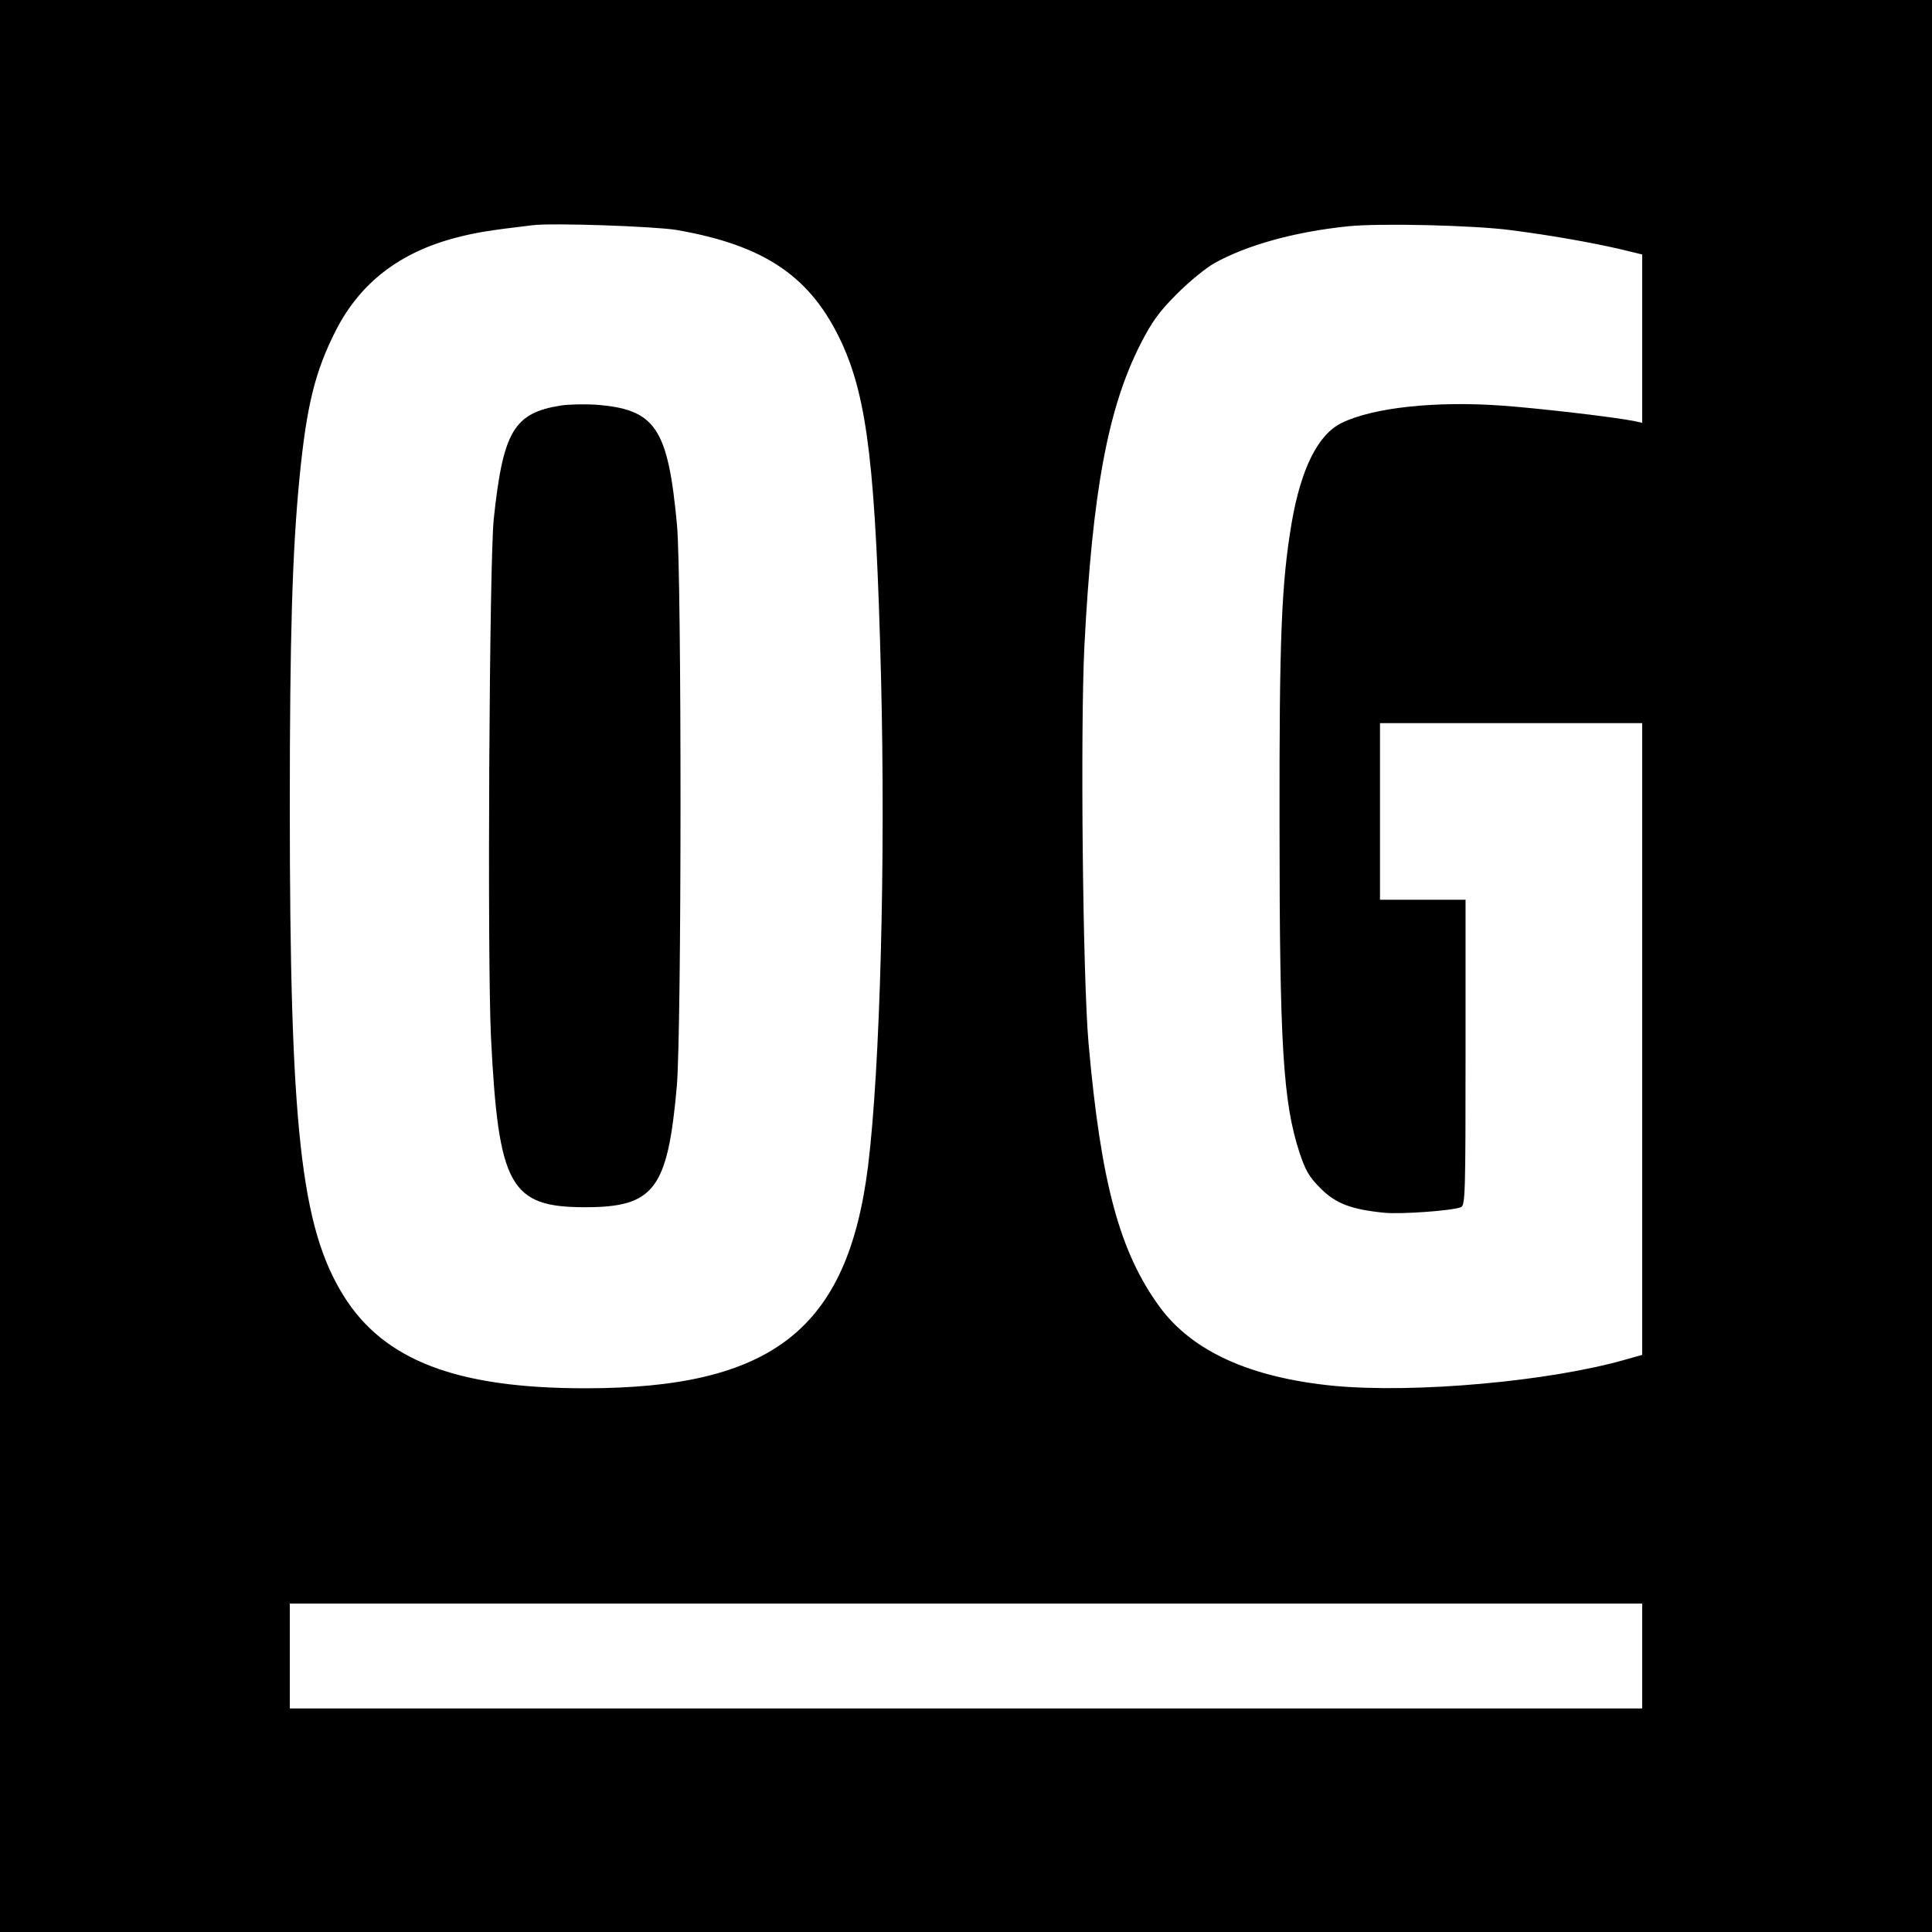
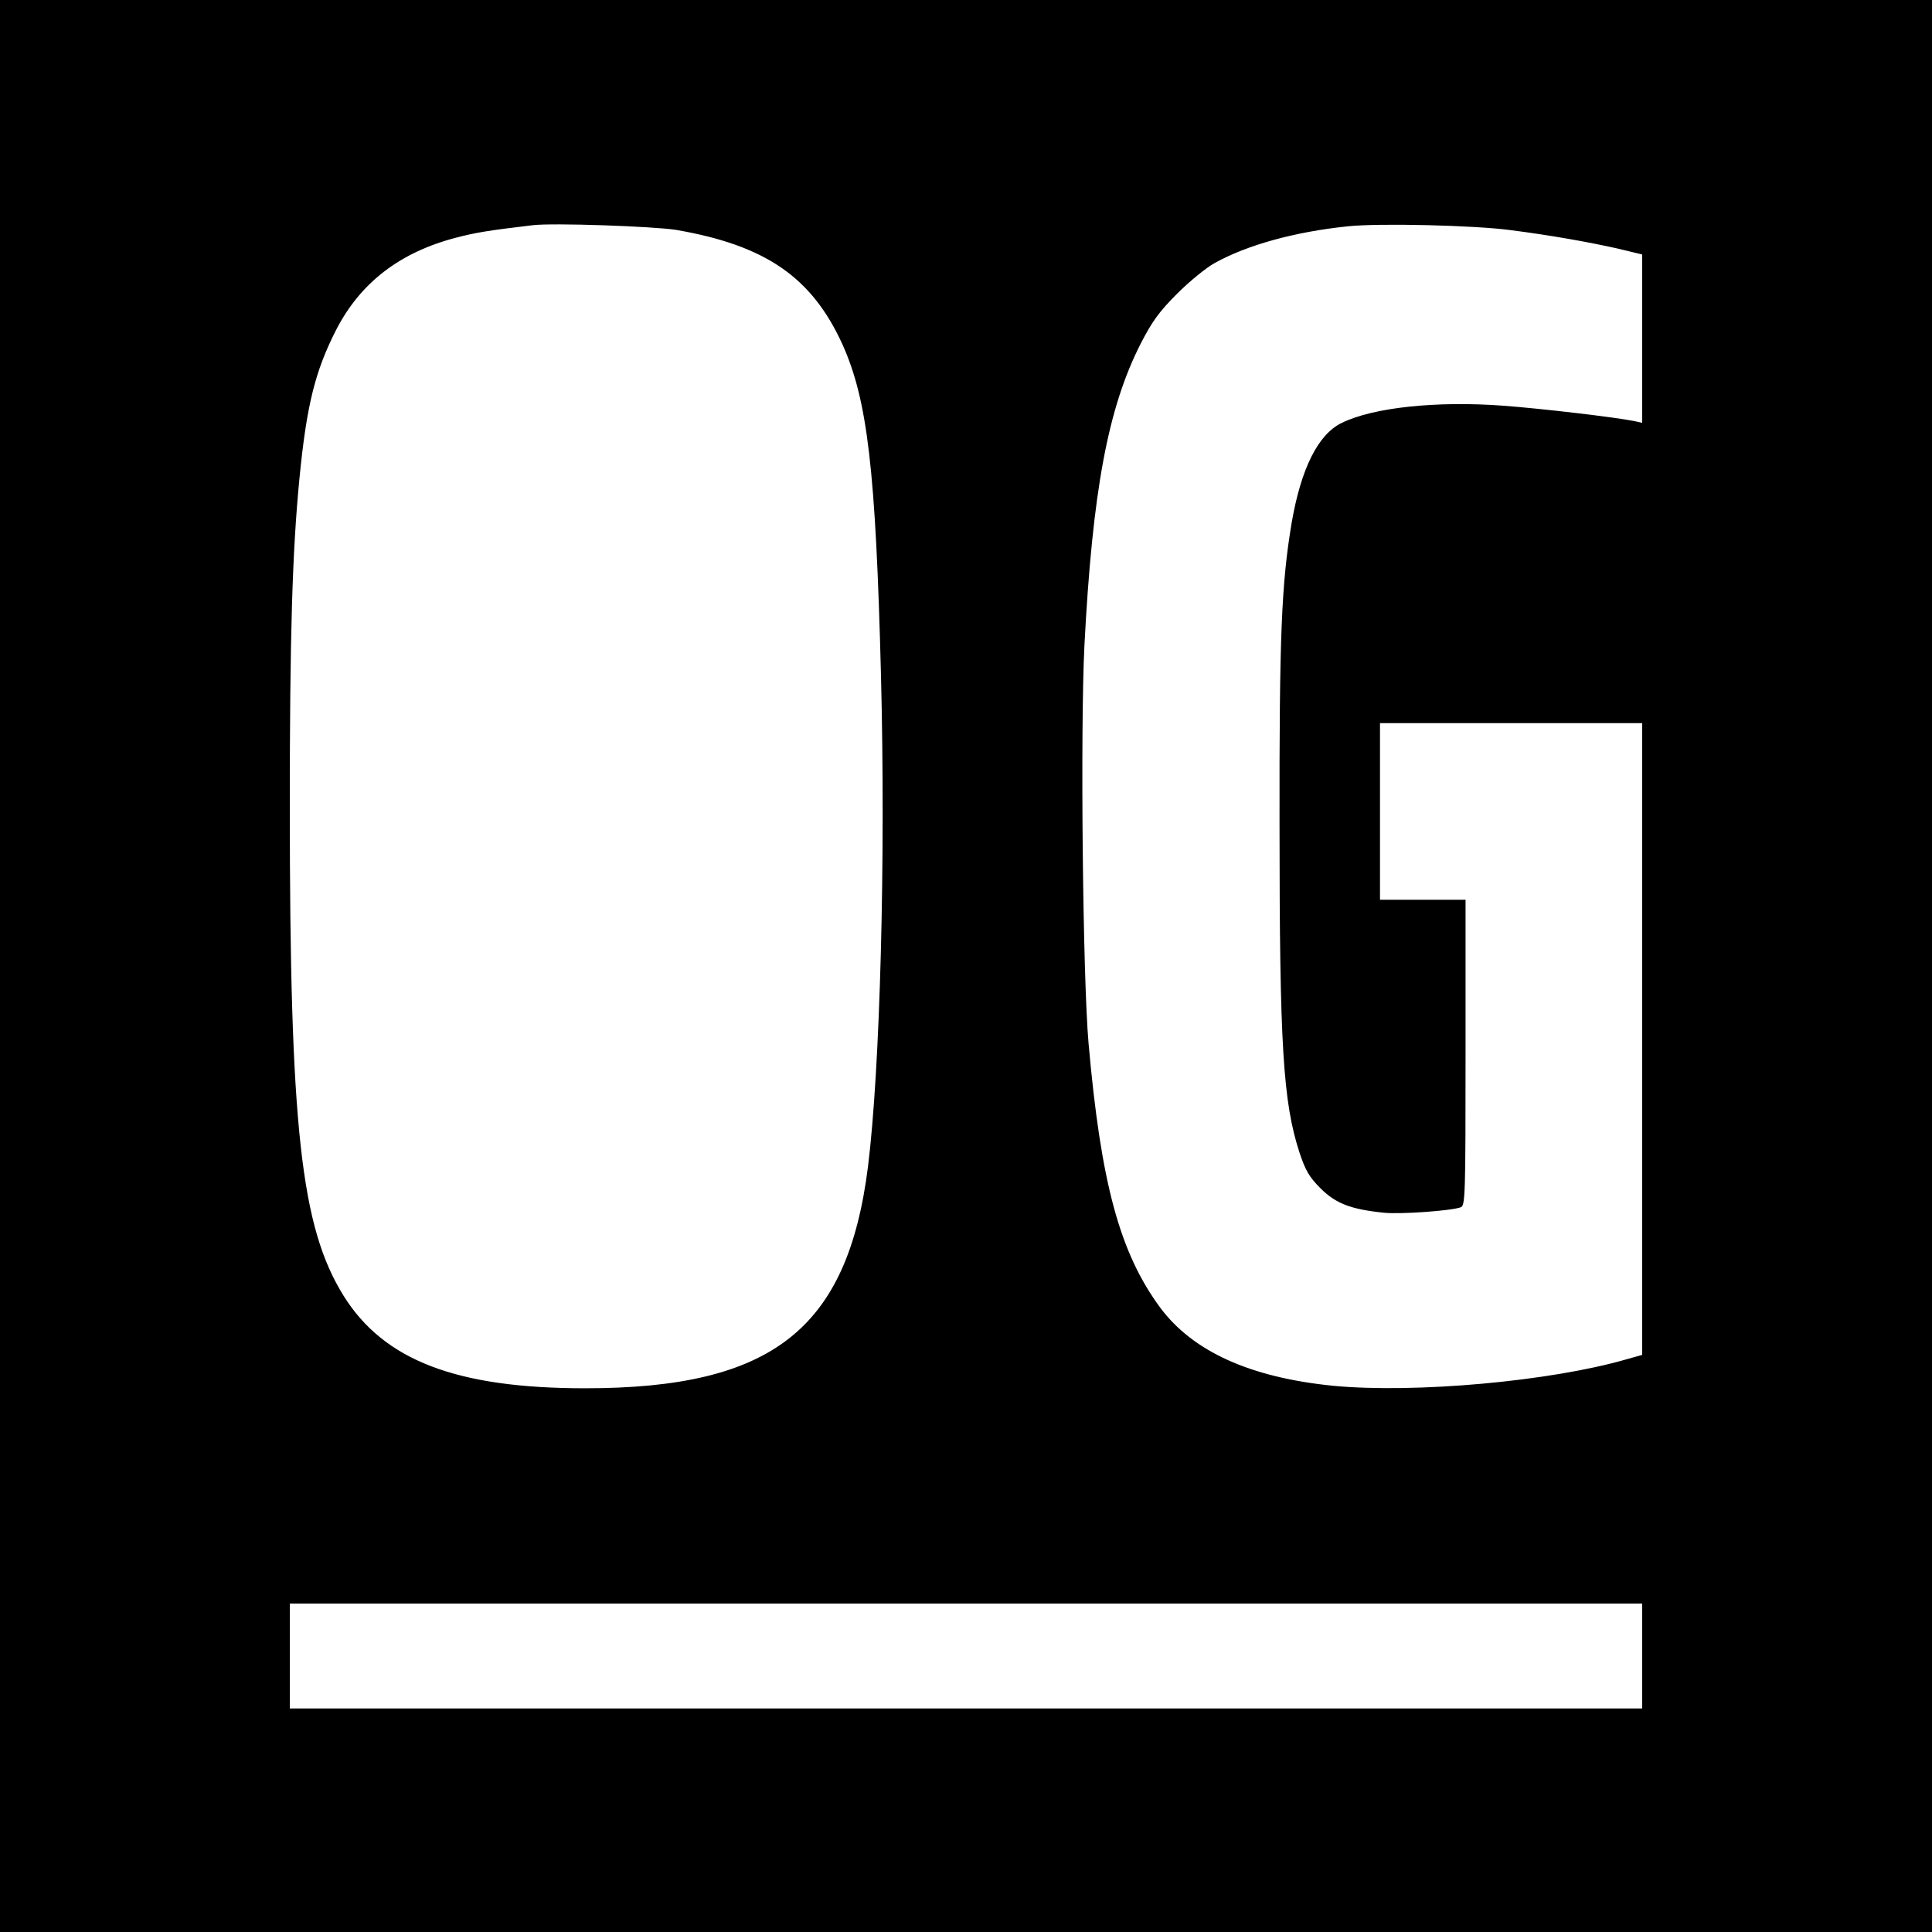
<svg xmlns="http://www.w3.org/2000/svg" version="1.0" width="700pt" height="700pt" viewBox="0 0 700 700" preserveAspectRatio="xMidYMid meet">
  <g transform="translate(0,700) scale(0.1,-0.1)" fill="#000000" stroke="none">
    <path d="M0 3500 l0 -3500 3500 0 3500 0 0 3500 0 3500 -3500 0 -3500 0 0 -3500z m2450 2667 c324 -56 491 -171 602 -414 91 -202 121 -454 140 -1201 17 -669 -3 -1423 -47 -1778 -74 -590 -347 -804 -1025 -804 -466 0 -729 101 -875 335 -155 249 -195 610 -195 1775 0 611 9 921 35 1187 26 266 57 389 133 538 88 171 231 281 435 334 69 18 116 26 277 45 72 9 438 -4 520 -17z m3025 -1 c147 -19 281 -43 388 -67 l87 -21 0 -305 0 -305 -27 6 c-67 14 -340 46 -476 56 -240 18 -471 -6 -585 -62 -86 -41 -148 -165 -182 -362 -37 -220 -45 -411 -44 -1096 0 -800 13 -1003 72 -1185 22 -66 35 -89 77 -131 55 -55 111 -76 230 -88 59 -6 245 7 278 20 16 6 17 49 17 560 l0 554 -155 0 -155 0 0 320 0 320 475 0 475 0 0 -1144 0 -1145 -57 -16 c-276 -80 -767 -124 -1062 -96 -301 30 -509 124 -628 284 -146 199 -214 449 -259 957 -21 239 -30 1138 -15 1440 29 559 85 862 204 1095 41 80 67 116 132 181 44 44 105 94 136 111 117 65 289 113 482 133 112 12 458 4 592 -14z m475 -5166 l0 -190 -2450 0 -2450 0 0 190 0 190 2450 0 2450 0 0 -190z" />
-     <path d="M2034 5531 c-172 -27 -211 -92 -245 -411 -16 -152 -24 -1595 -10 -1880 27 -538 69 -614 341 -614 250 0 299 65 332 436 18 196 18 1846 1 2035 -33 355 -78 421 -298 437 -38 2 -93 1 -121 -3z" />
  </g>
</svg>